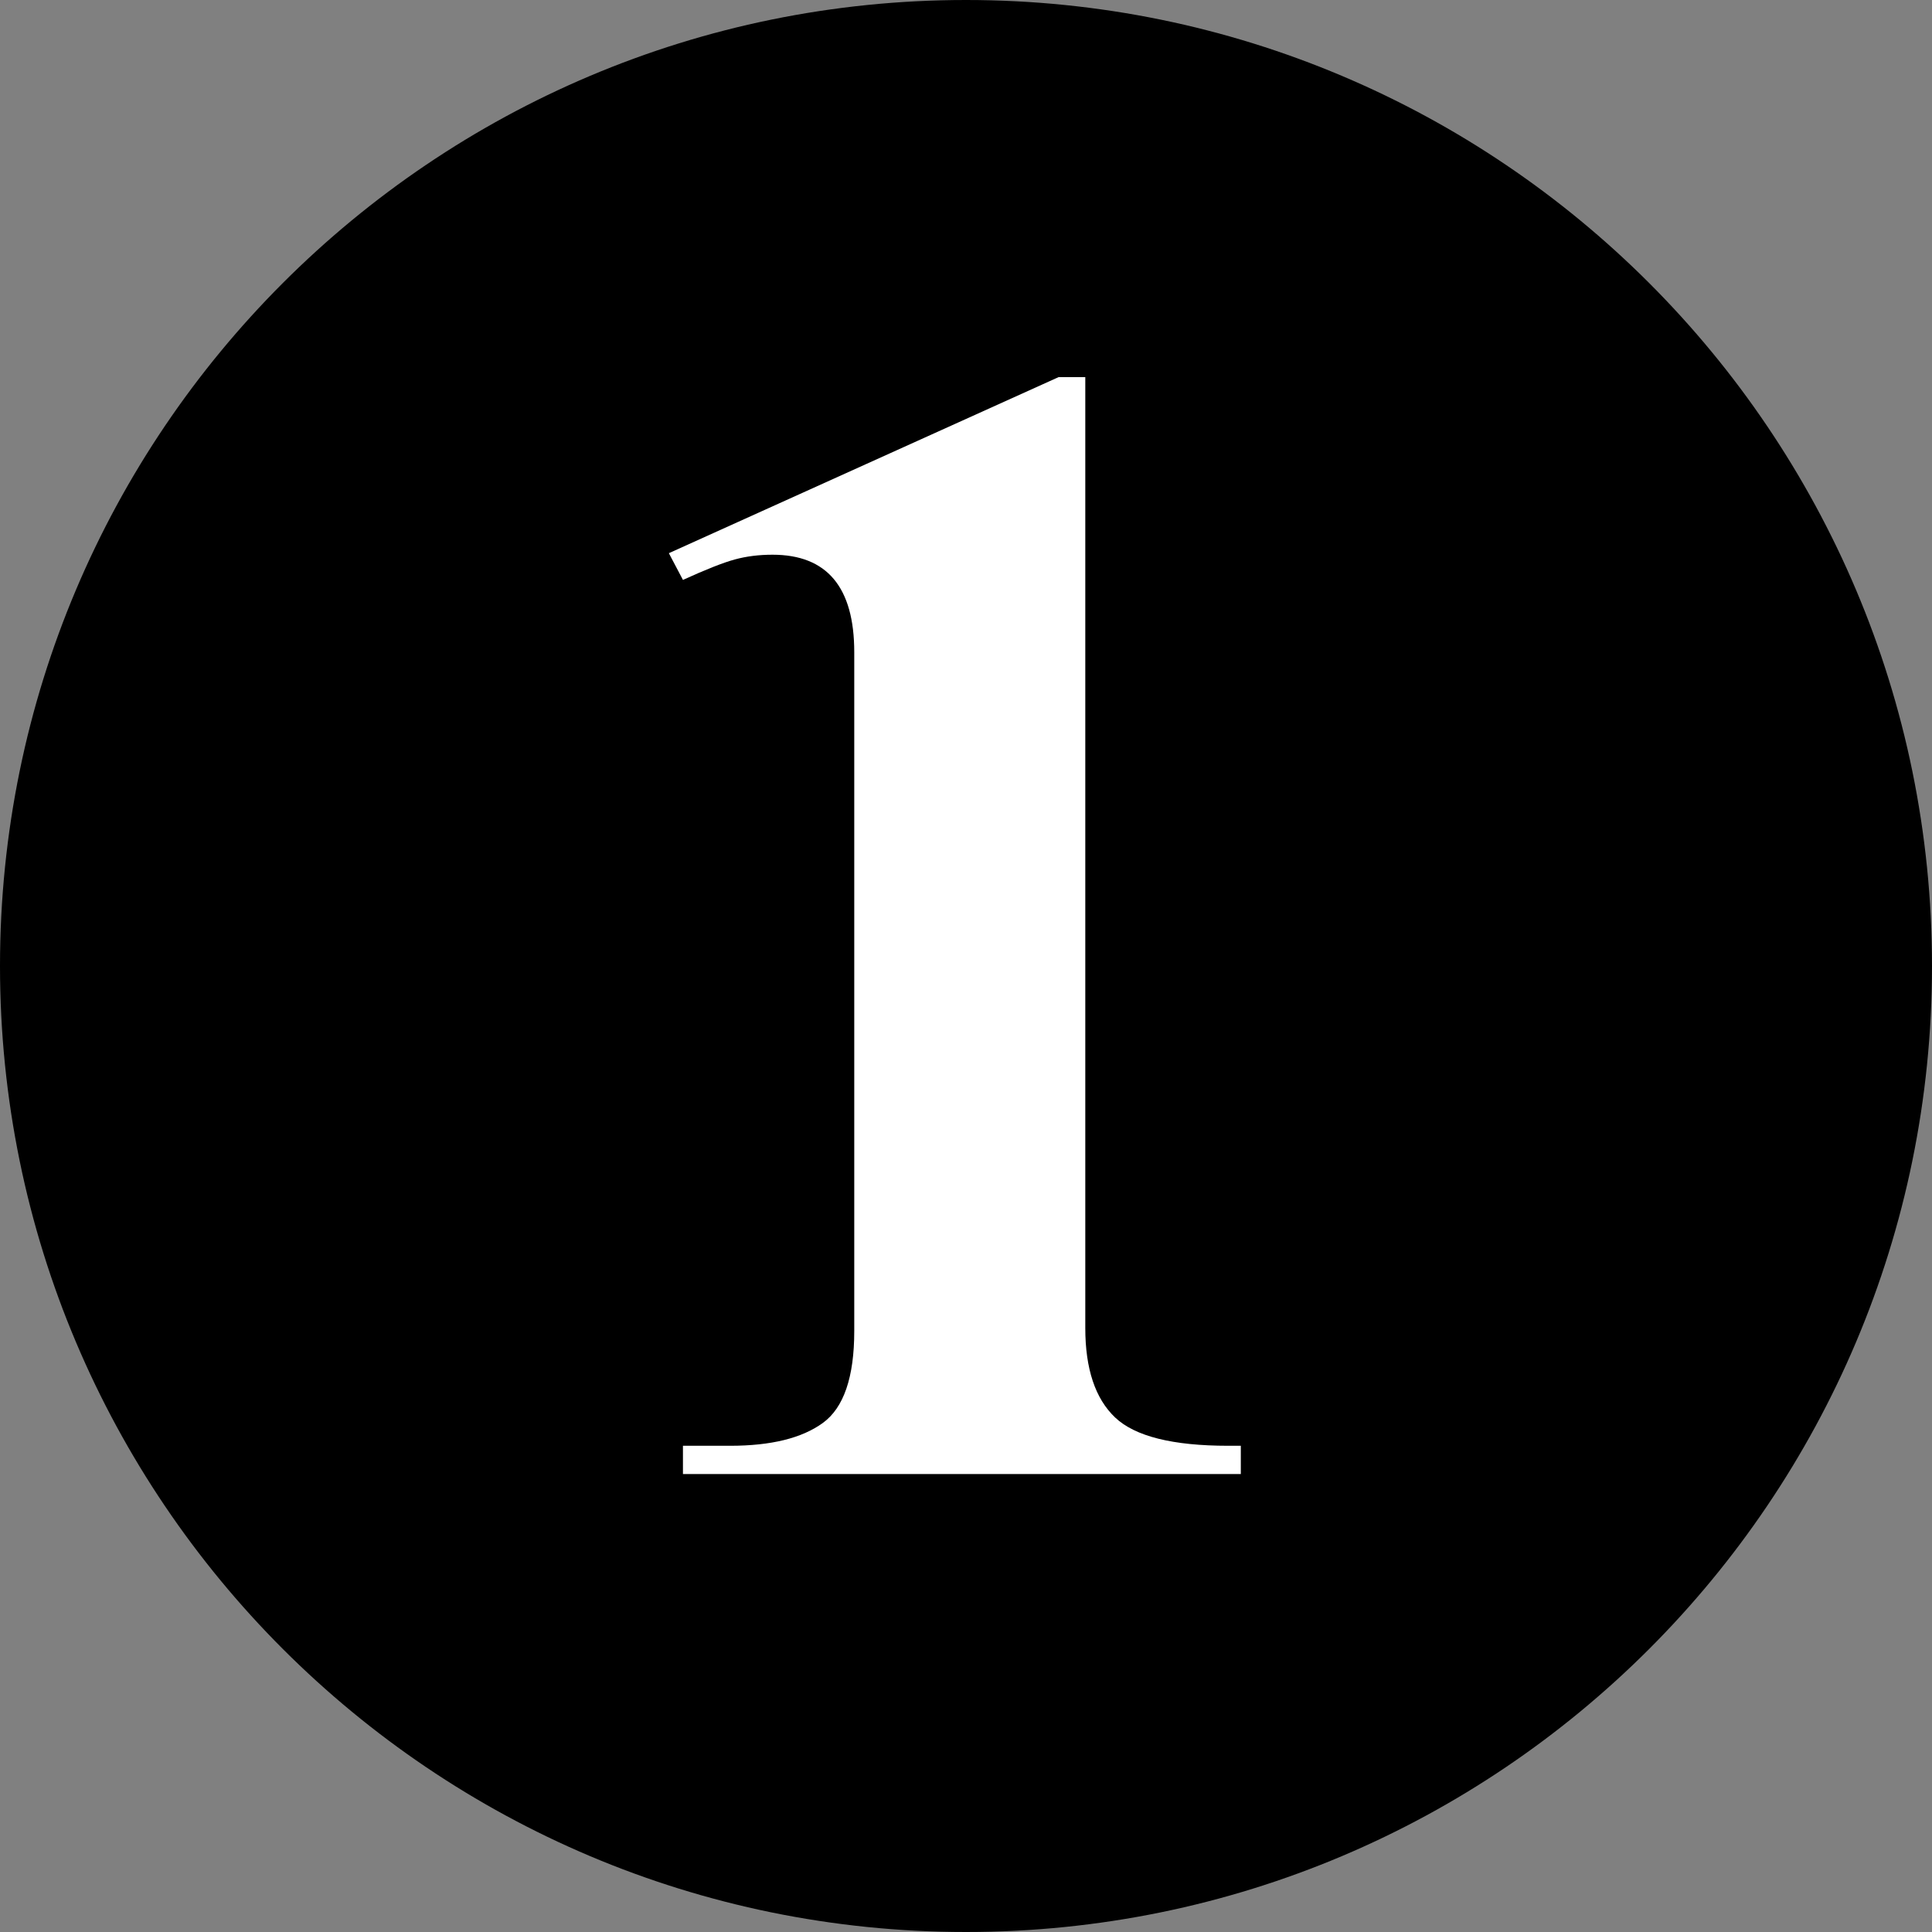
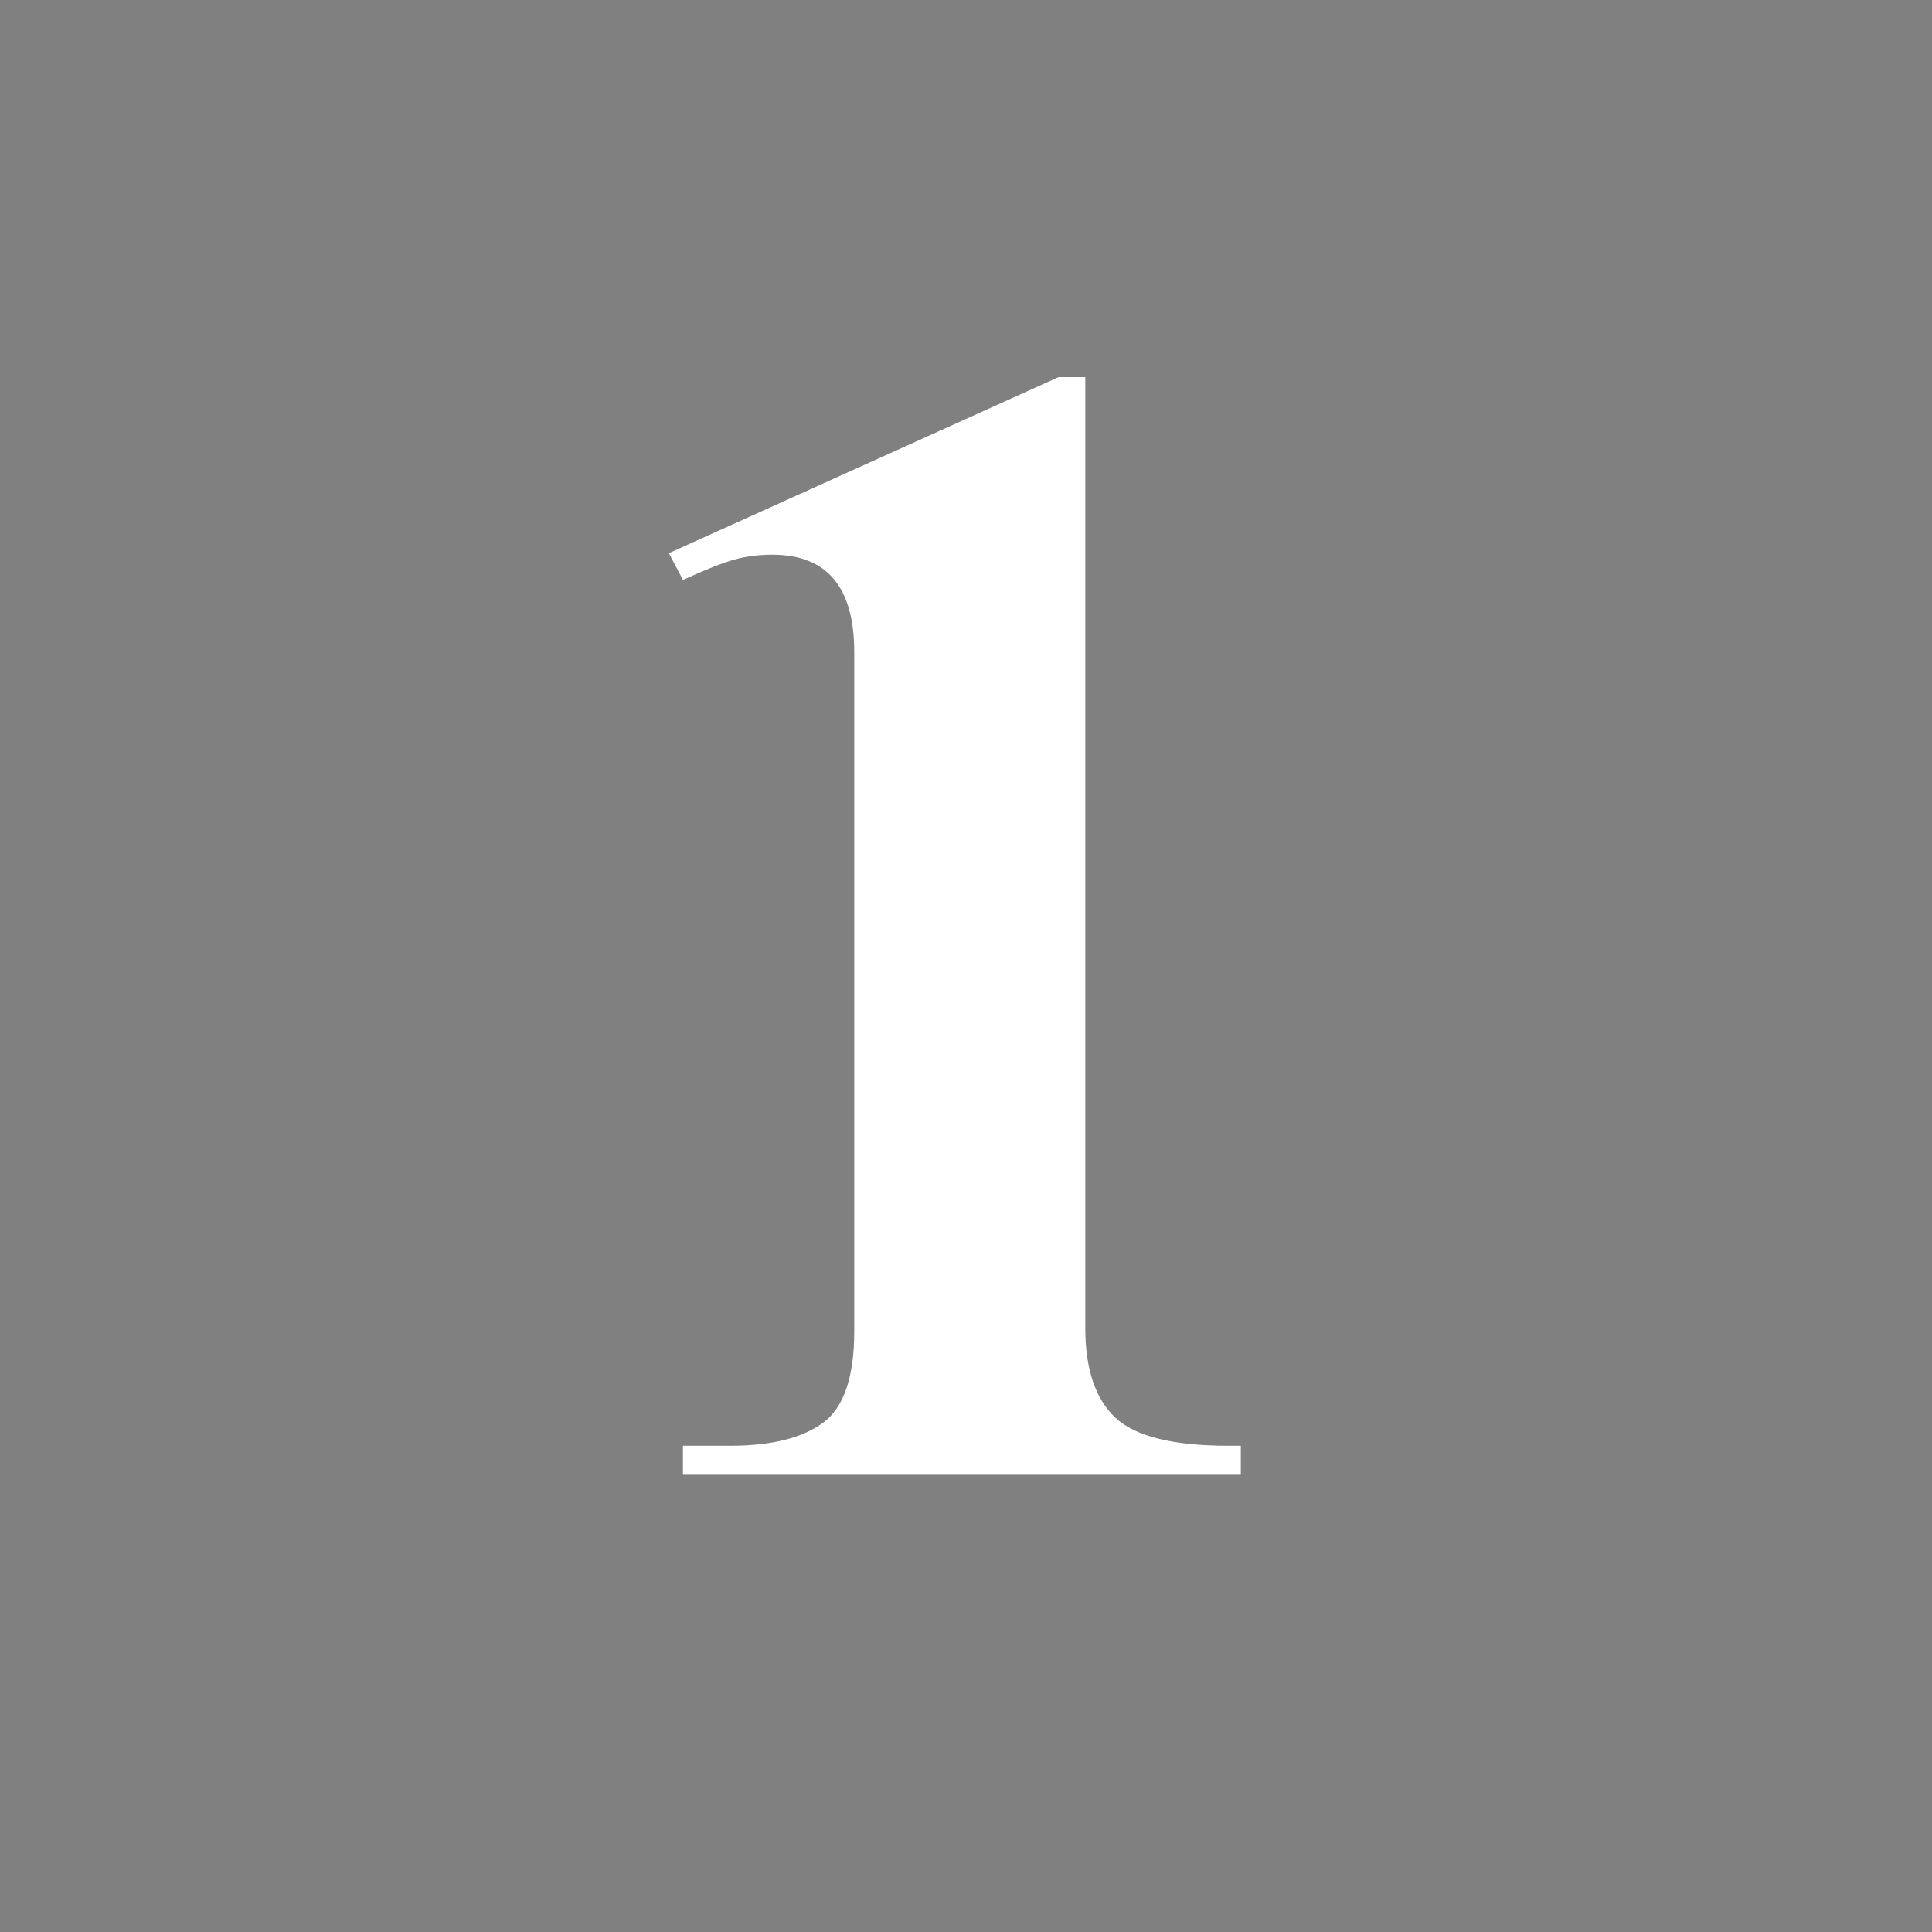
<svg xmlns="http://www.w3.org/2000/svg" width="500" viewBox="0 0 375 375" height="500" preserveAspectRatio="xMidYMid meet">
  <rect x="0" y="0" width="375" height="375" fill="#808080" stroke="none" />
  <defs>
    <g />
    <clipPath id="3b5683baa4">
-       <path d="M 187.5 0 C 83.945 0 0 83.945 0 187.5 C 0 291.055 83.945 375 187.5 375 C 291.055 375 375 291.055 375 187.5 C 375 83.945 291.055 0 187.5 0 Z M 187.5 0 " clip-rule="nonzero" />
-     </clipPath>
+       </clipPath>
  </defs>
  <g clip-path="url(#3b5683baa4)">
-     <rect x="-37.5" width="450" fill="#000000" y="-37.5" height="450" fill-opacity="1" />
-   </g>
+     </g>
  <g fill="#ffffff" fill-opacity="1">
    <g transform="translate(111.216, 286.108)">
      <g>
        <path d="M 99.438 -212.906 L 99.438 -28.359 C 99.438 -20.43 101.367 -14.633 105.234 -10.969 C 109.098 -7.312 116.414 -5.484 127.188 -5.484 L 129.625 -5.484 L 129.625 0 L 21.344 0 L 21.344 -5.484 L 30.5 -5.484 C 38.426 -5.484 44.422 -6.957 48.484 -9.906 C 52.555 -12.852 54.594 -18.801 54.594 -27.75 L 54.594 -159.516 C 54.594 -172.129 49.305 -178.438 38.734 -178.438 C 36.086 -178.438 33.645 -178.129 31.406 -177.516 C 29.176 -176.91 25.82 -175.586 21.344 -173.547 L 18.609 -178.734 L 94.25 -212.906 Z M 99.438 -212.906 " />
      </g>
    </g>
  </g>
</svg>